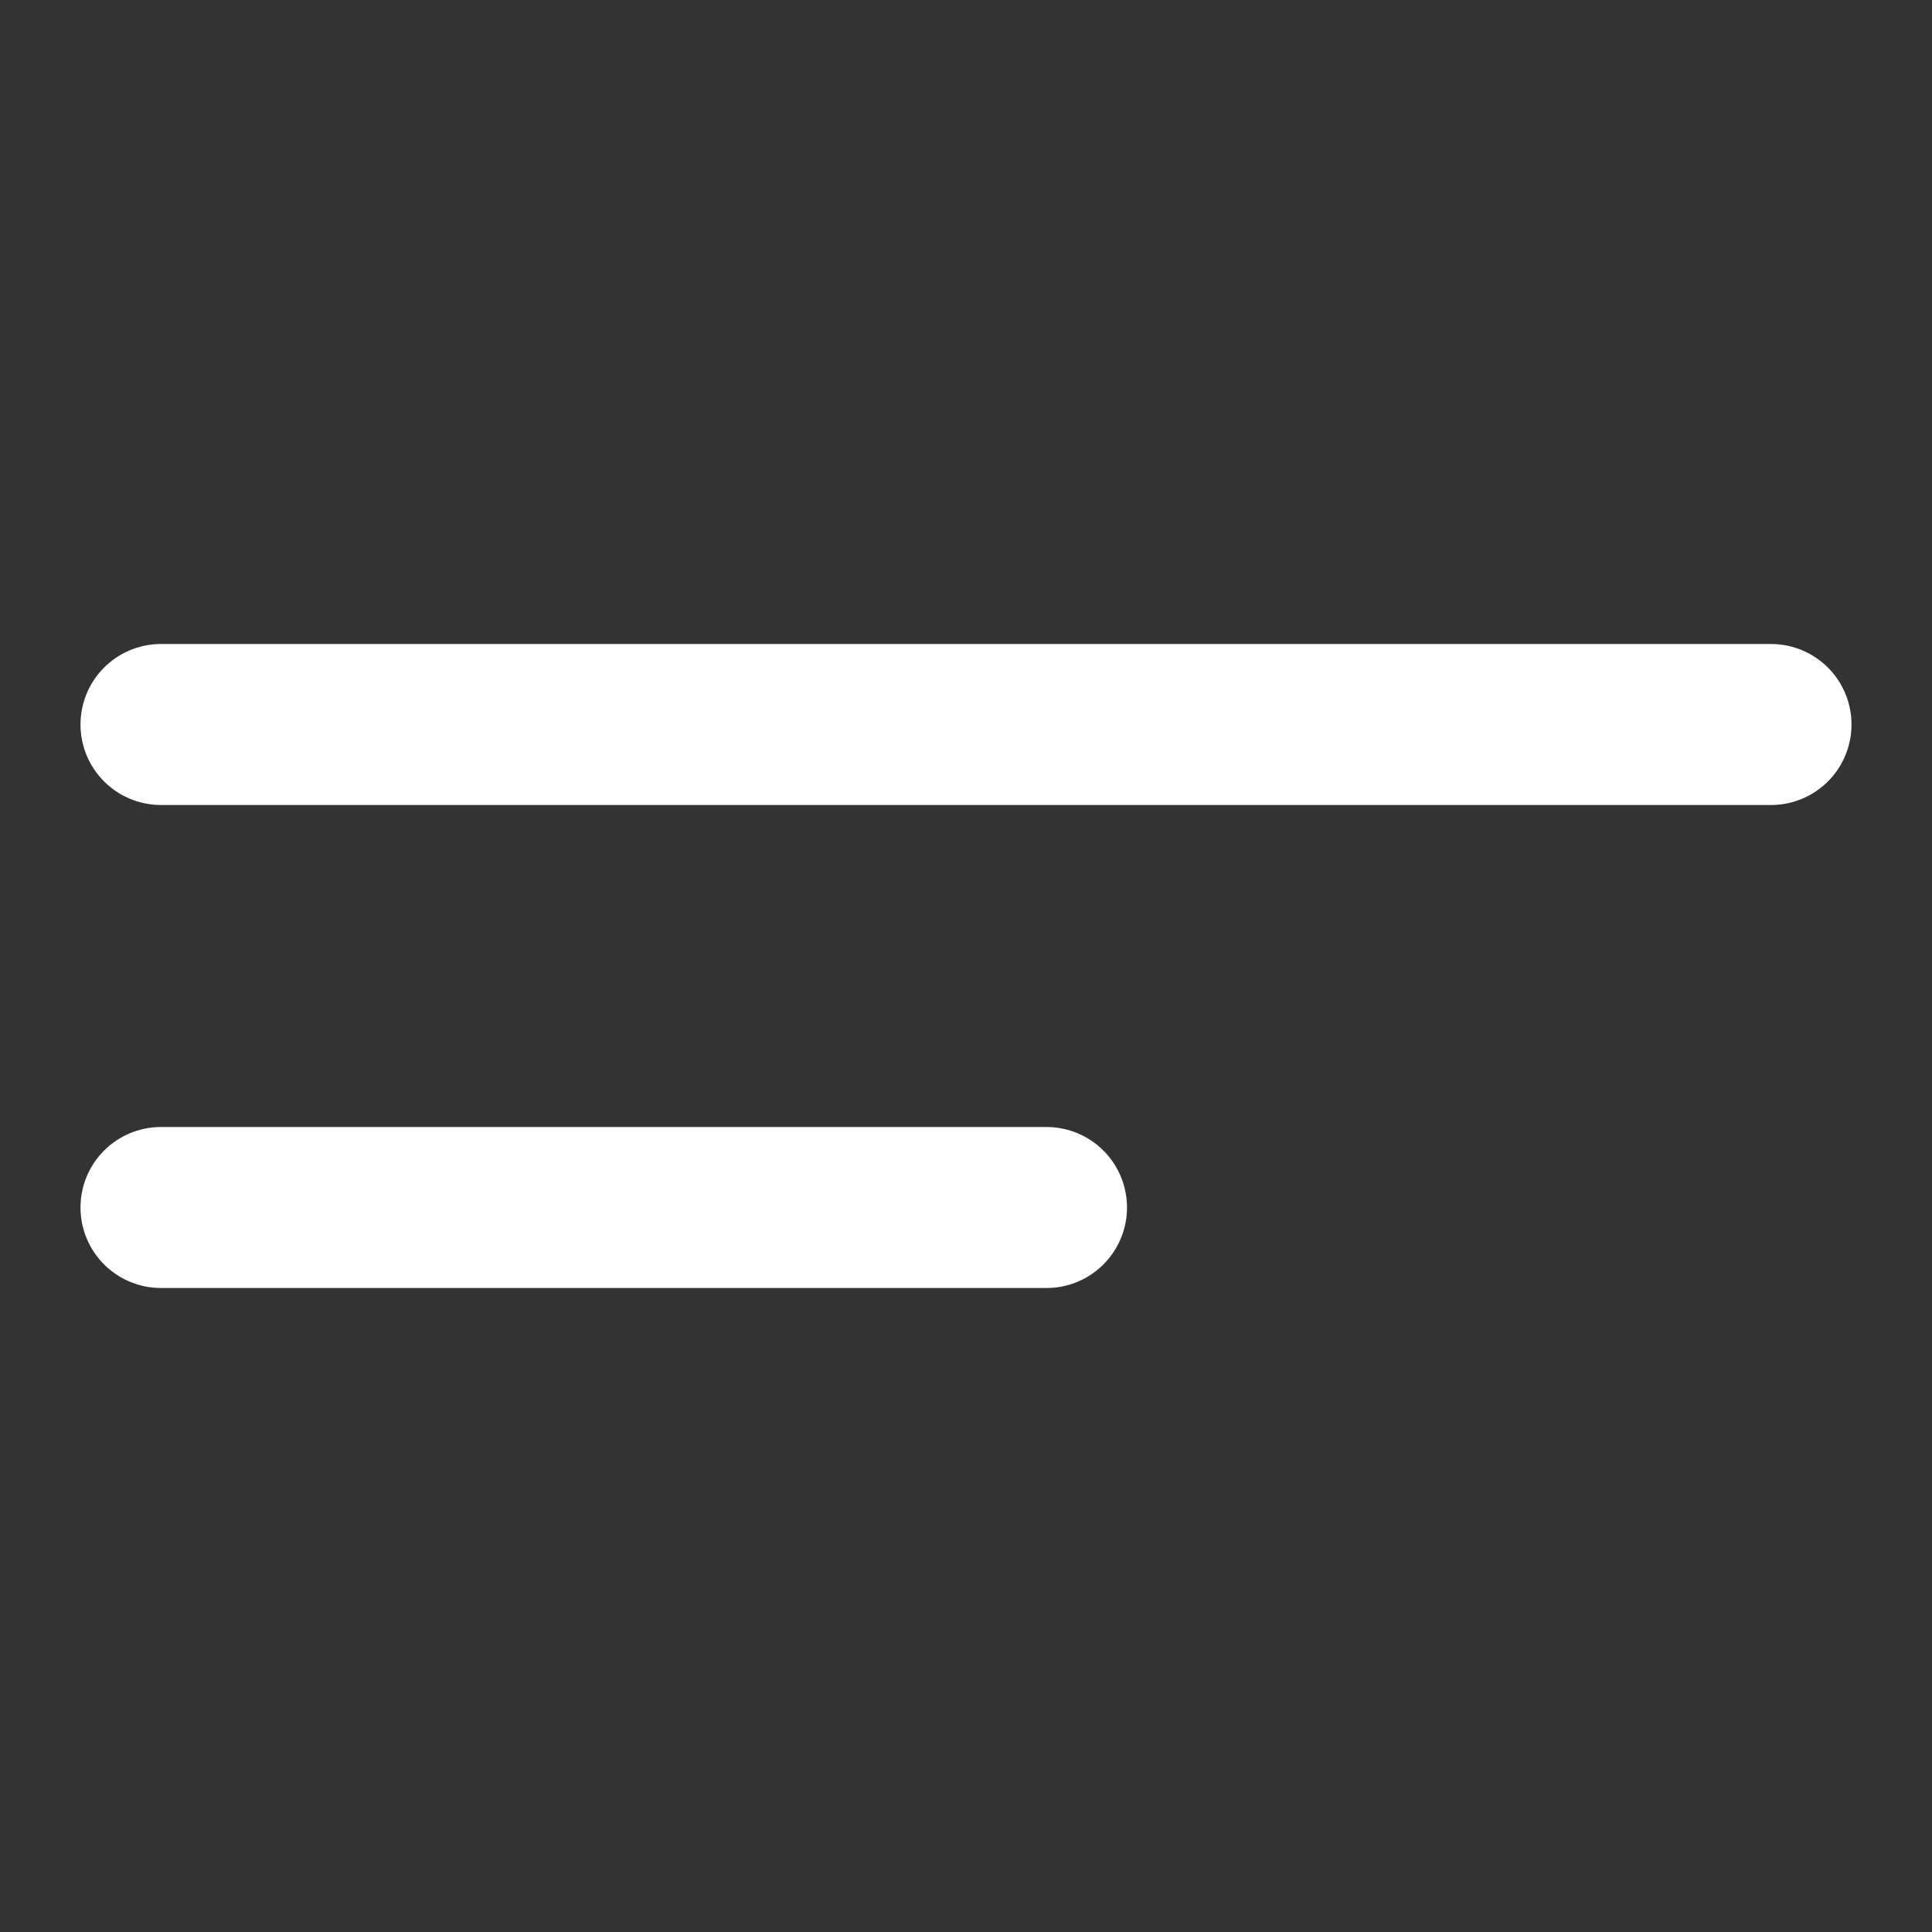
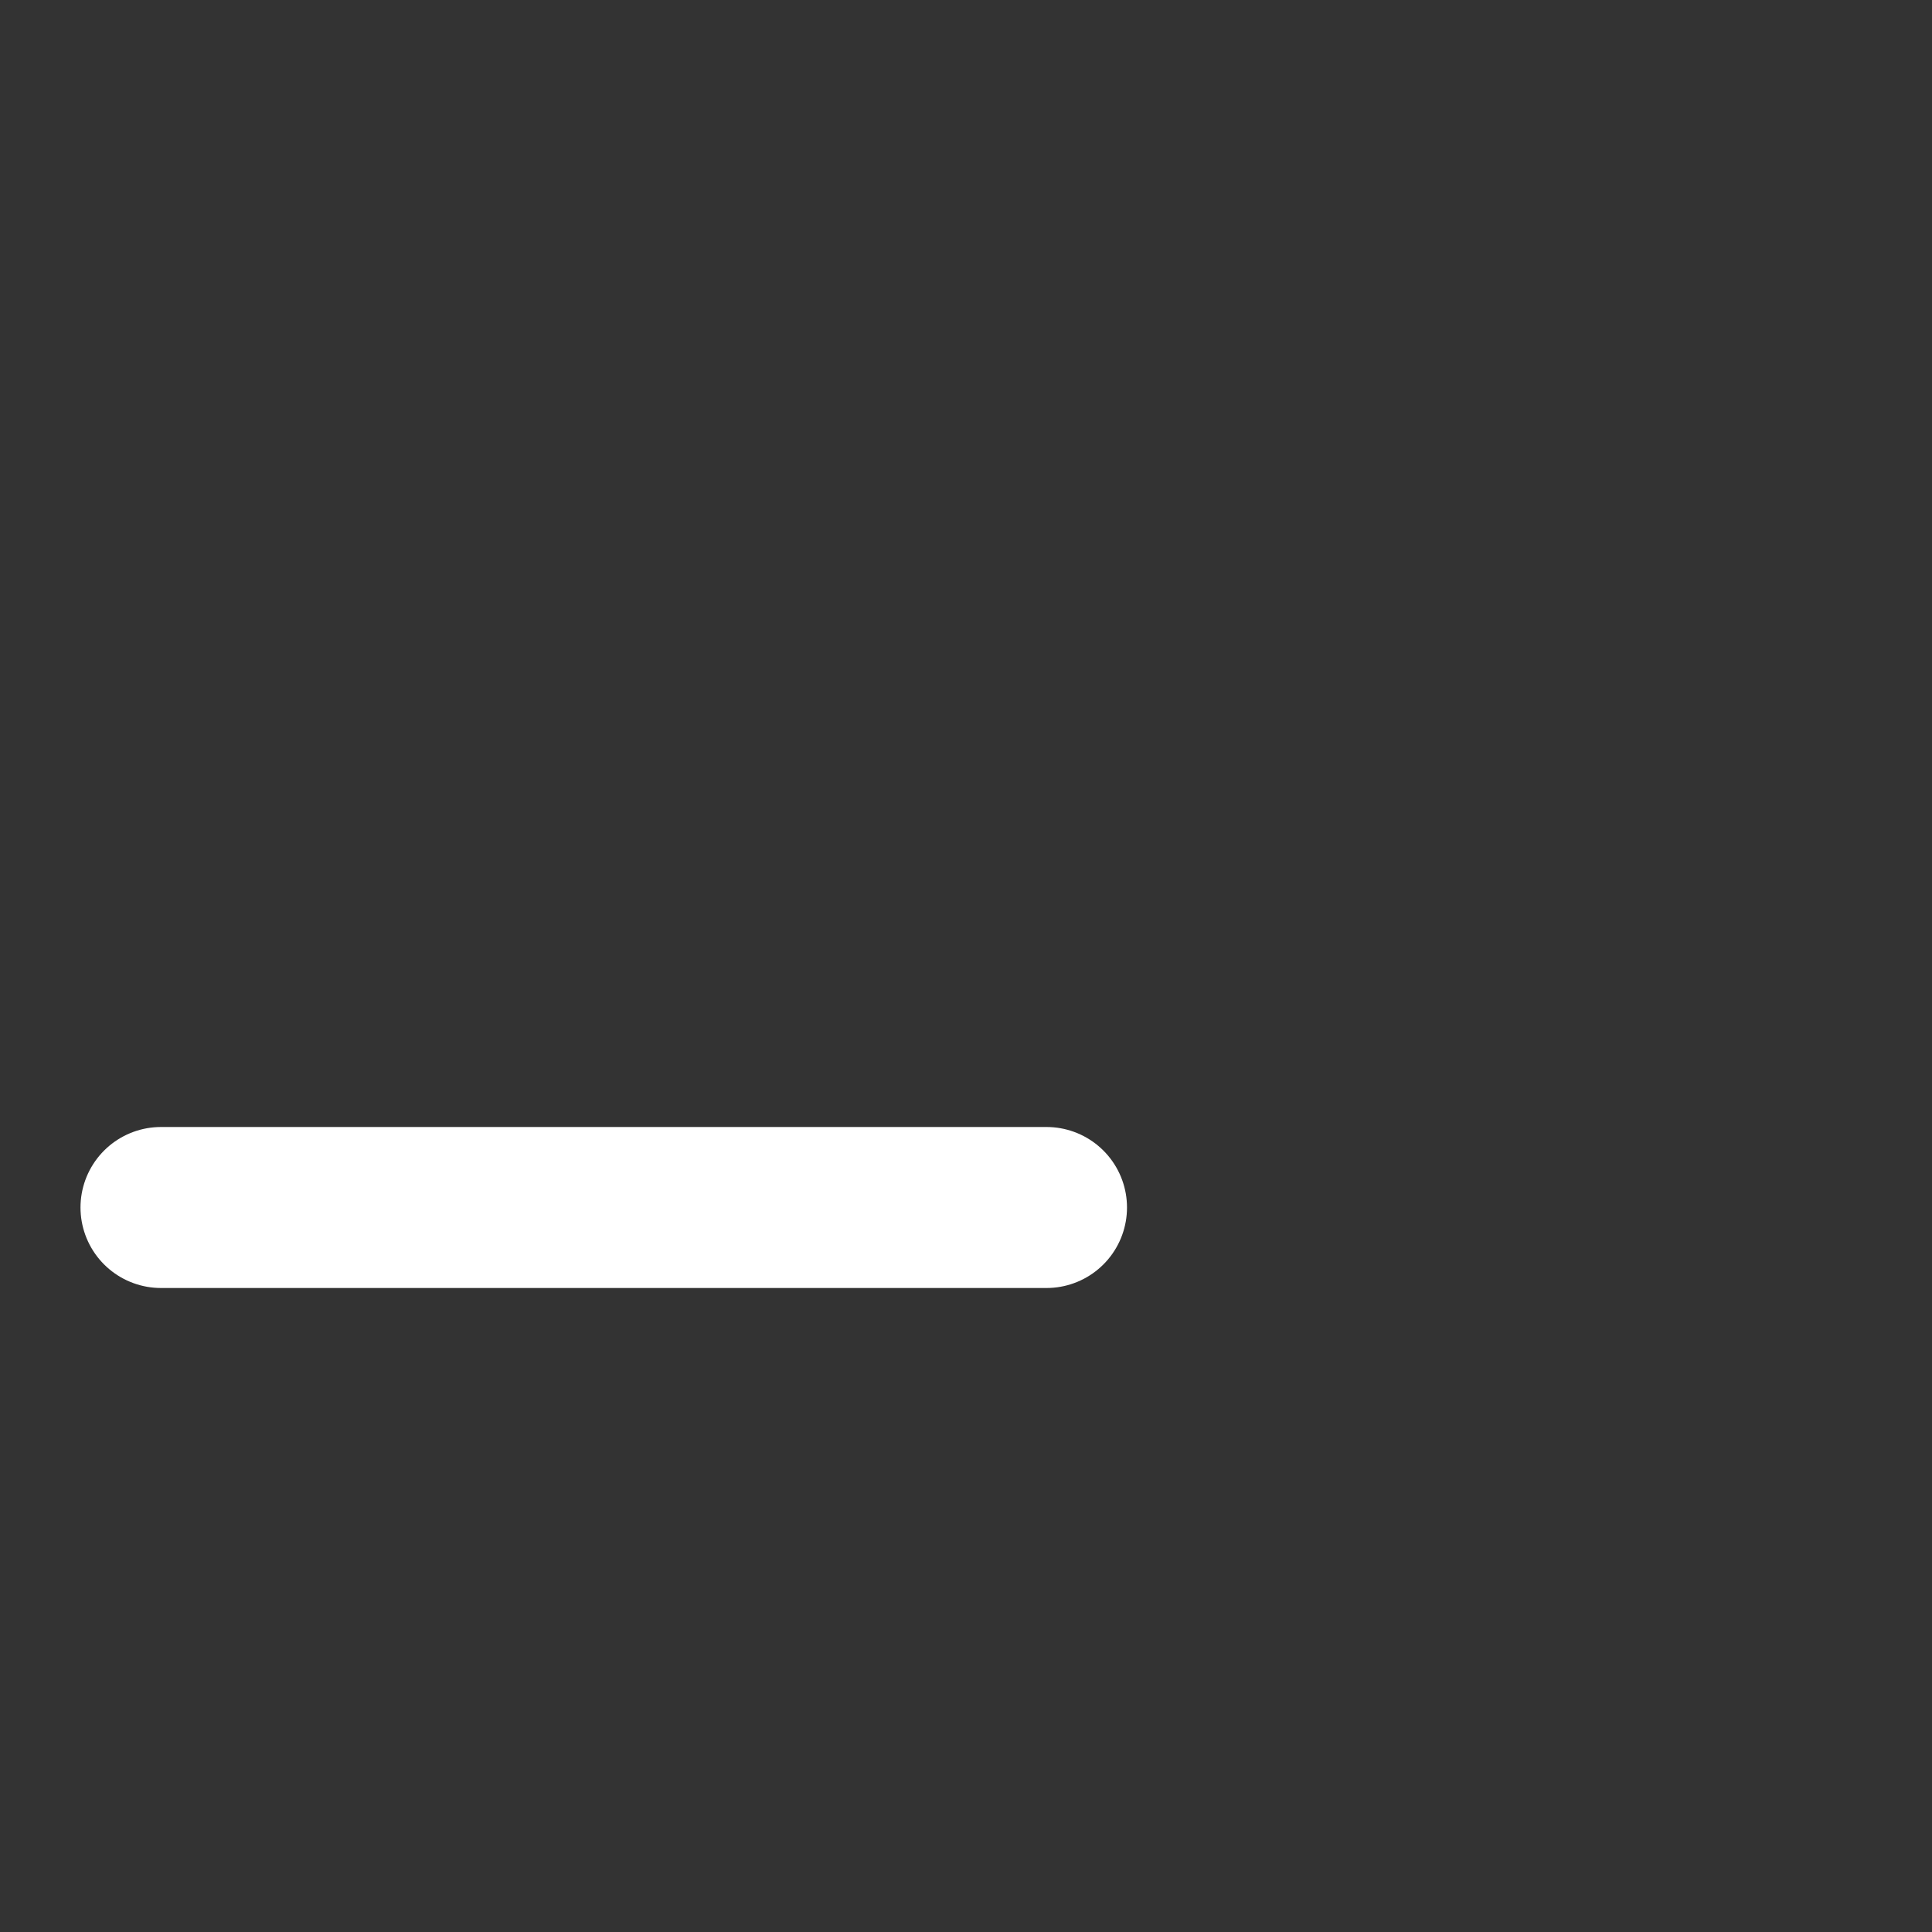
<svg xmlns="http://www.w3.org/2000/svg" width="24" height="24" viewBox="0 0 24 24" fill="none">
  <rect x="0" y="0" width="24" height="24" fill="#333333" stroke="none" />
  <path d="M2 15H13" stroke="white" stroke-width="2" stroke-linecap="round" stroke-linejoin="round" />
-   <path d="M2 9H22" stroke="white" stroke-width="2" stroke-linecap="round" stroke-linejoin="round" />
</svg>